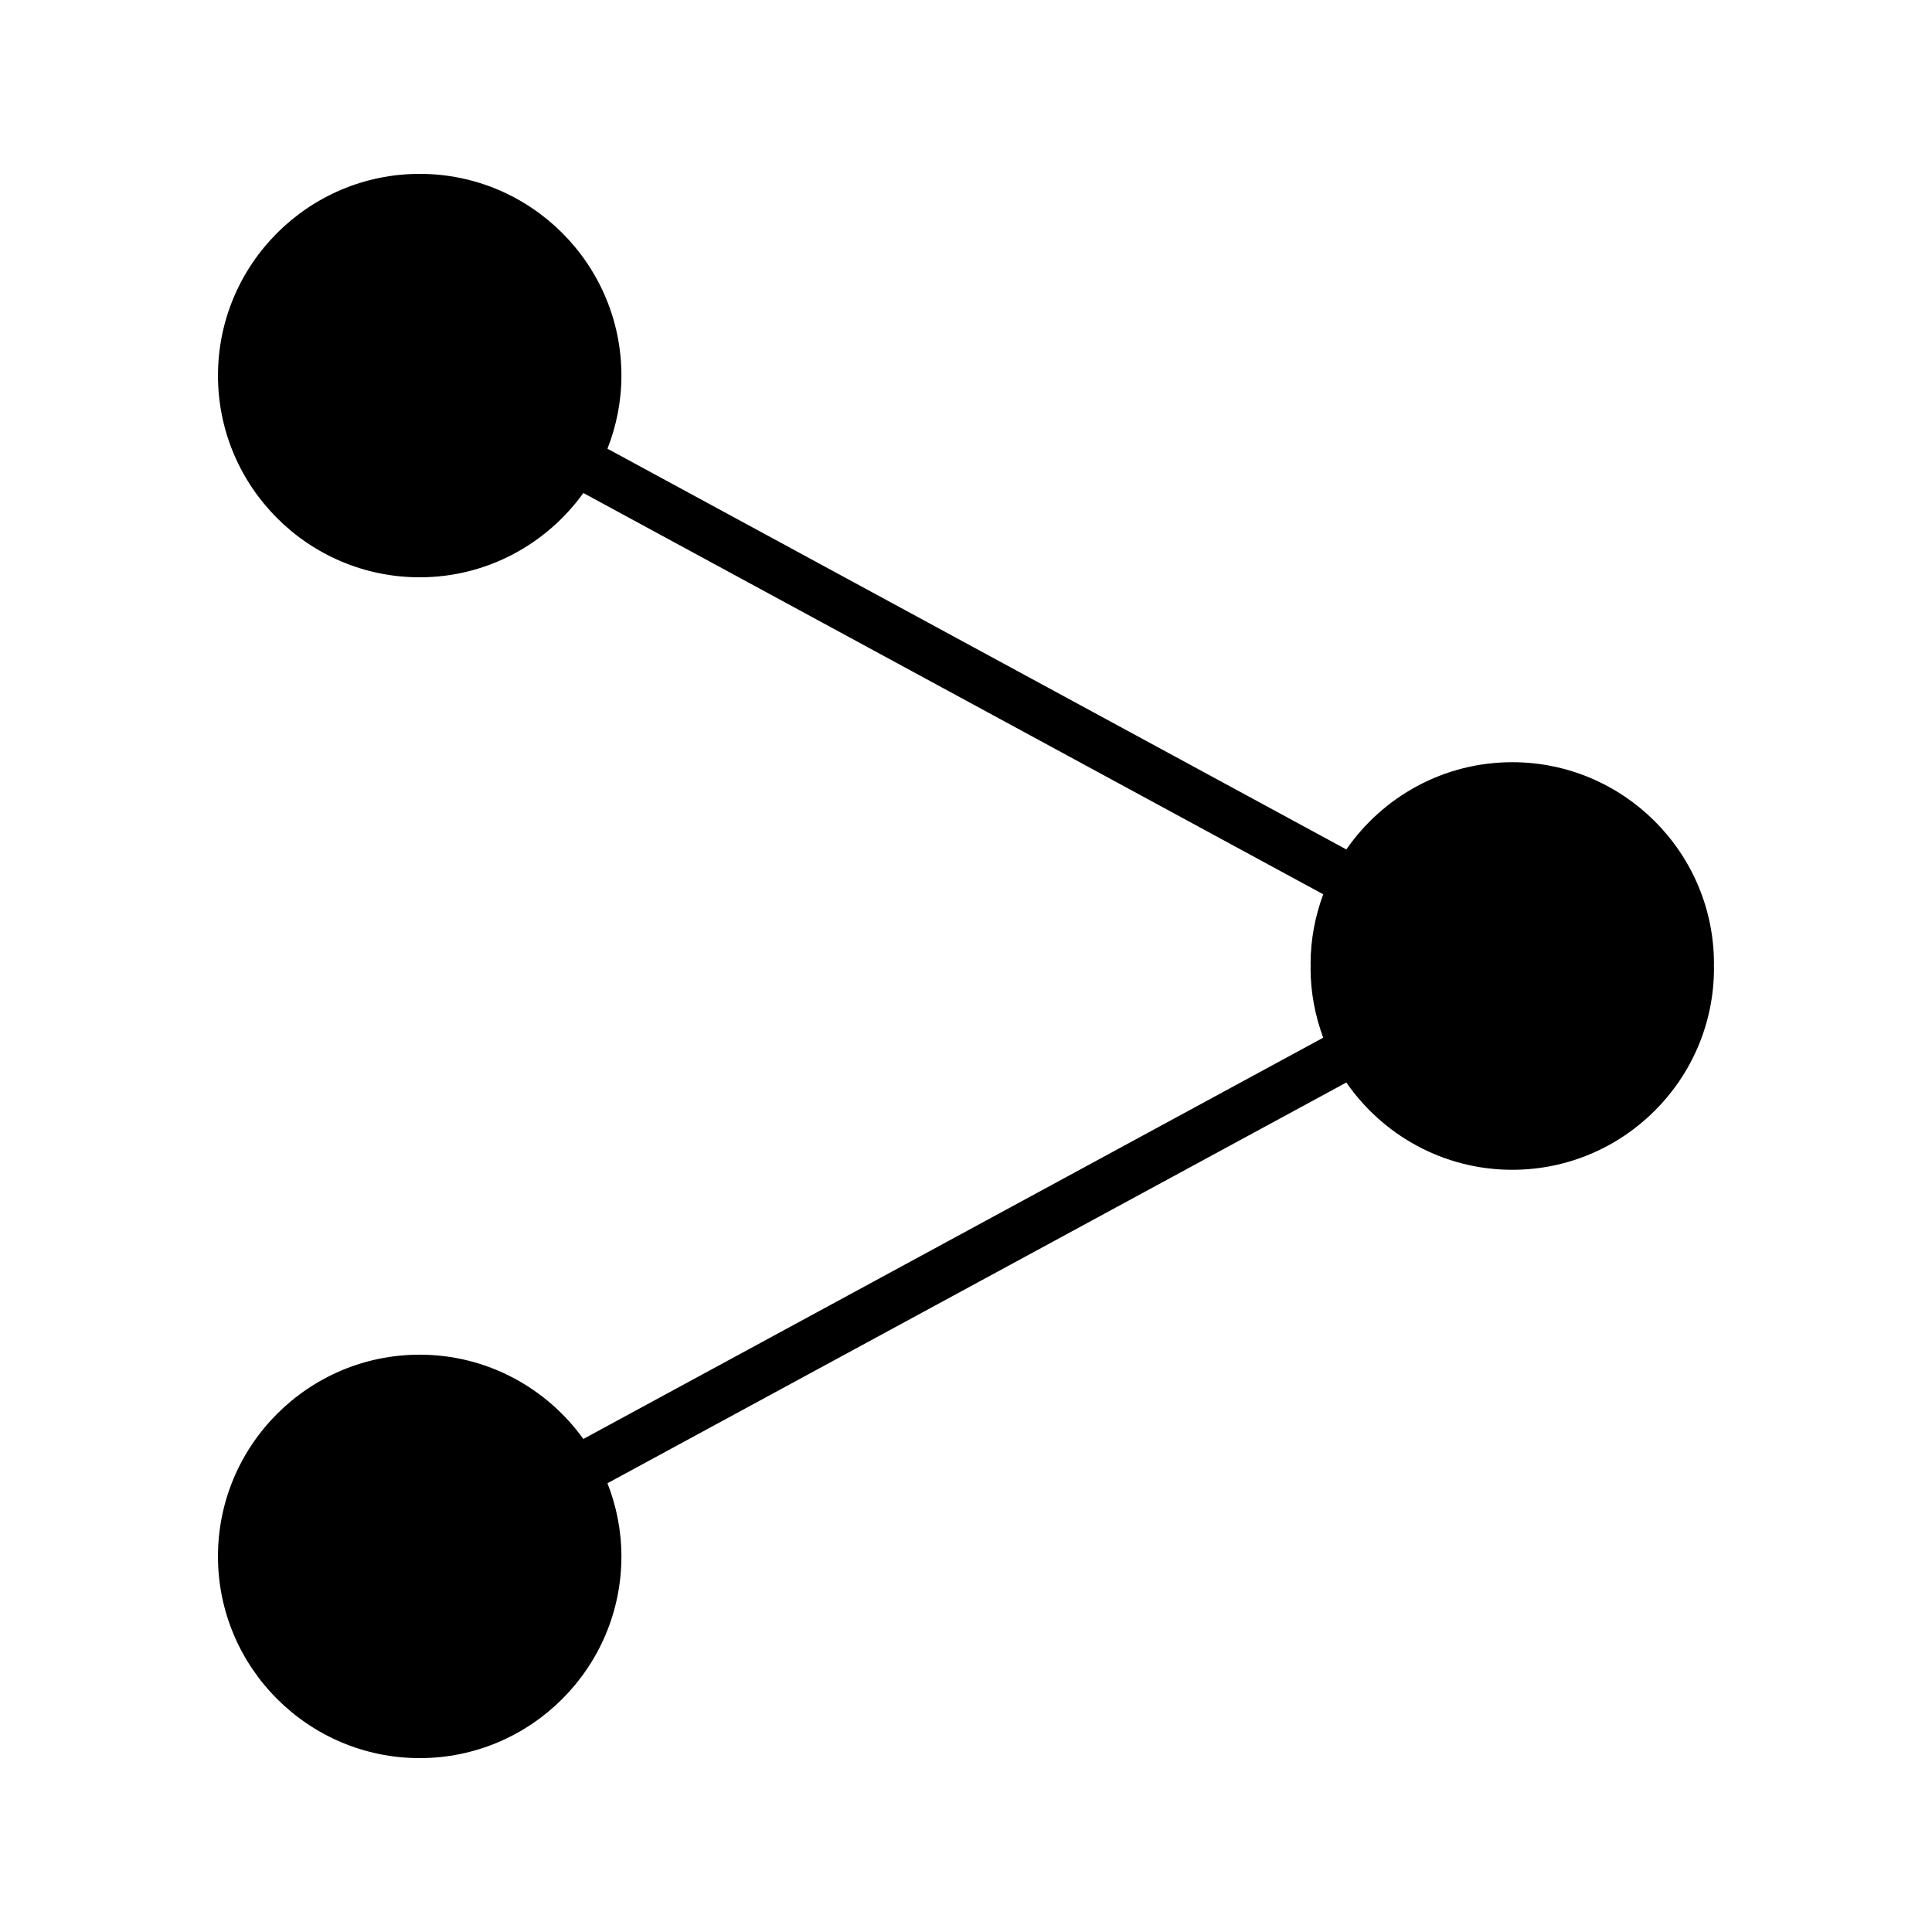
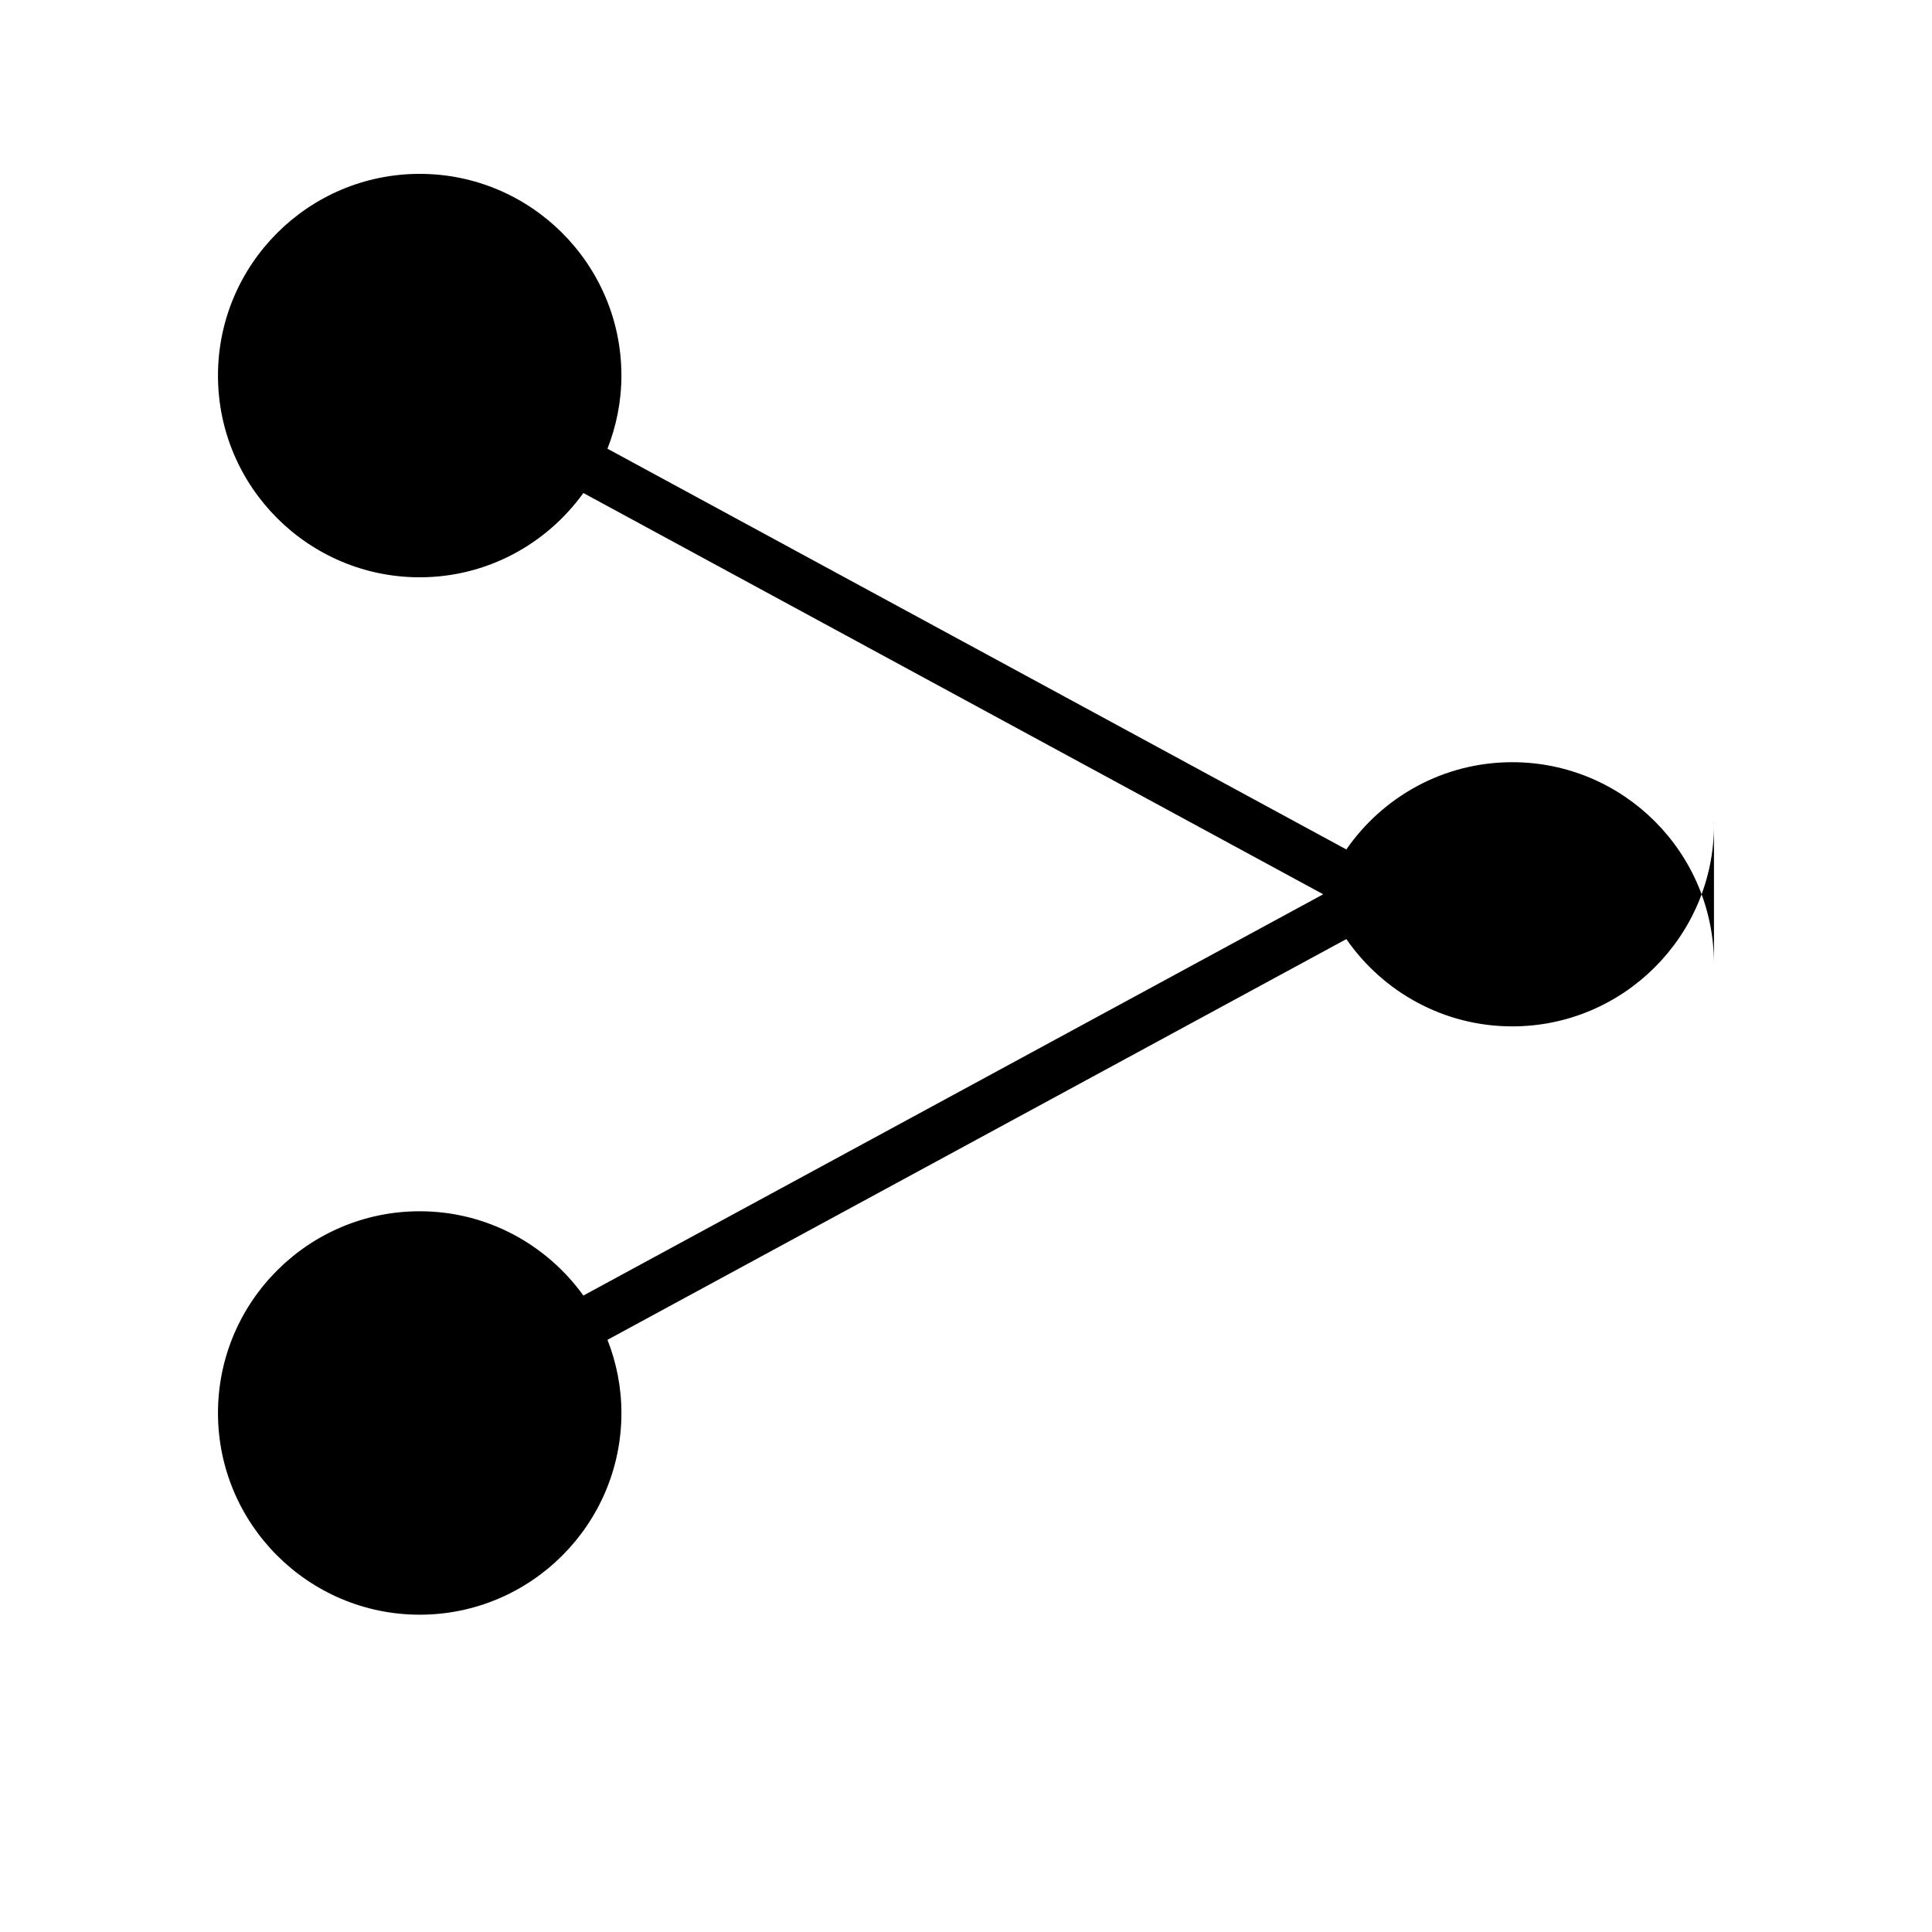
<svg xmlns="http://www.w3.org/2000/svg" fill="#000000" width="800px" height="800px" version="1.1" viewBox="144 144 512 512">
-   <path d="m598.22 399.44c0-29.473-23.973-53.449-53.457-53.449-18.223 0-34.316 9.172-43.969 23.121l-195.81-106.2c2.356-6.016 3.695-12.547 3.695-19.383 0-29.477-23.984-53.453-53.457-53.453-29.473 0-53.457 23.977-53.457 53.457 0 29.477 23.977 53.457 53.457 53.457 17.855 0 33.66-8.844 43.375-22.336l196.07 106.34c-2.125 5.762-3.352 11.949-3.352 18.445 0 0.188 0.027 0.371 0.027 0.562-0.004 0.188-0.031 0.367-0.031 0.555 0 6.492 1.223 12.684 3.352 18.445l-196.07 106.34c-9.715-13.496-25.516-22.336-43.375-22.336-29.473 0-53.457 23.984-53.457 53.461 0.004 29.48 23.988 53.453 53.461 53.453 29.473 0 53.457-23.977 53.457-53.457 0-6.848-1.34-13.371-3.695-19.387l195.81-106.2c9.656 13.953 25.754 23.133 43.973 23.133 29.477 0 53.457-23.977 53.457-53.457 0-0.188-0.027-0.371-0.031-0.562 0-0.184 0.023-0.367 0.023-0.555z" />
+   <path d="m598.22 399.44c0-29.473-23.973-53.449-53.457-53.449-18.223 0-34.316 9.172-43.969 23.121l-195.81-106.2c2.356-6.016 3.695-12.547 3.695-19.383 0-29.477-23.984-53.453-53.457-53.453-29.473 0-53.457 23.977-53.457 53.457 0 29.477 23.977 53.457 53.457 53.457 17.855 0 33.66-8.844 43.375-22.336l196.07 106.34l-196.07 106.34c-9.715-13.496-25.516-22.336-43.375-22.336-29.473 0-53.457 23.984-53.457 53.461 0.004 29.48 23.988 53.453 53.461 53.453 29.473 0 53.457-23.977 53.457-53.457 0-6.848-1.34-13.371-3.695-19.387l195.81-106.2c9.656 13.953 25.754 23.133 43.973 23.133 29.477 0 53.457-23.977 53.457-53.457 0-0.188-0.027-0.371-0.031-0.562 0-0.184 0.023-0.367 0.023-0.555z" />
</svg>